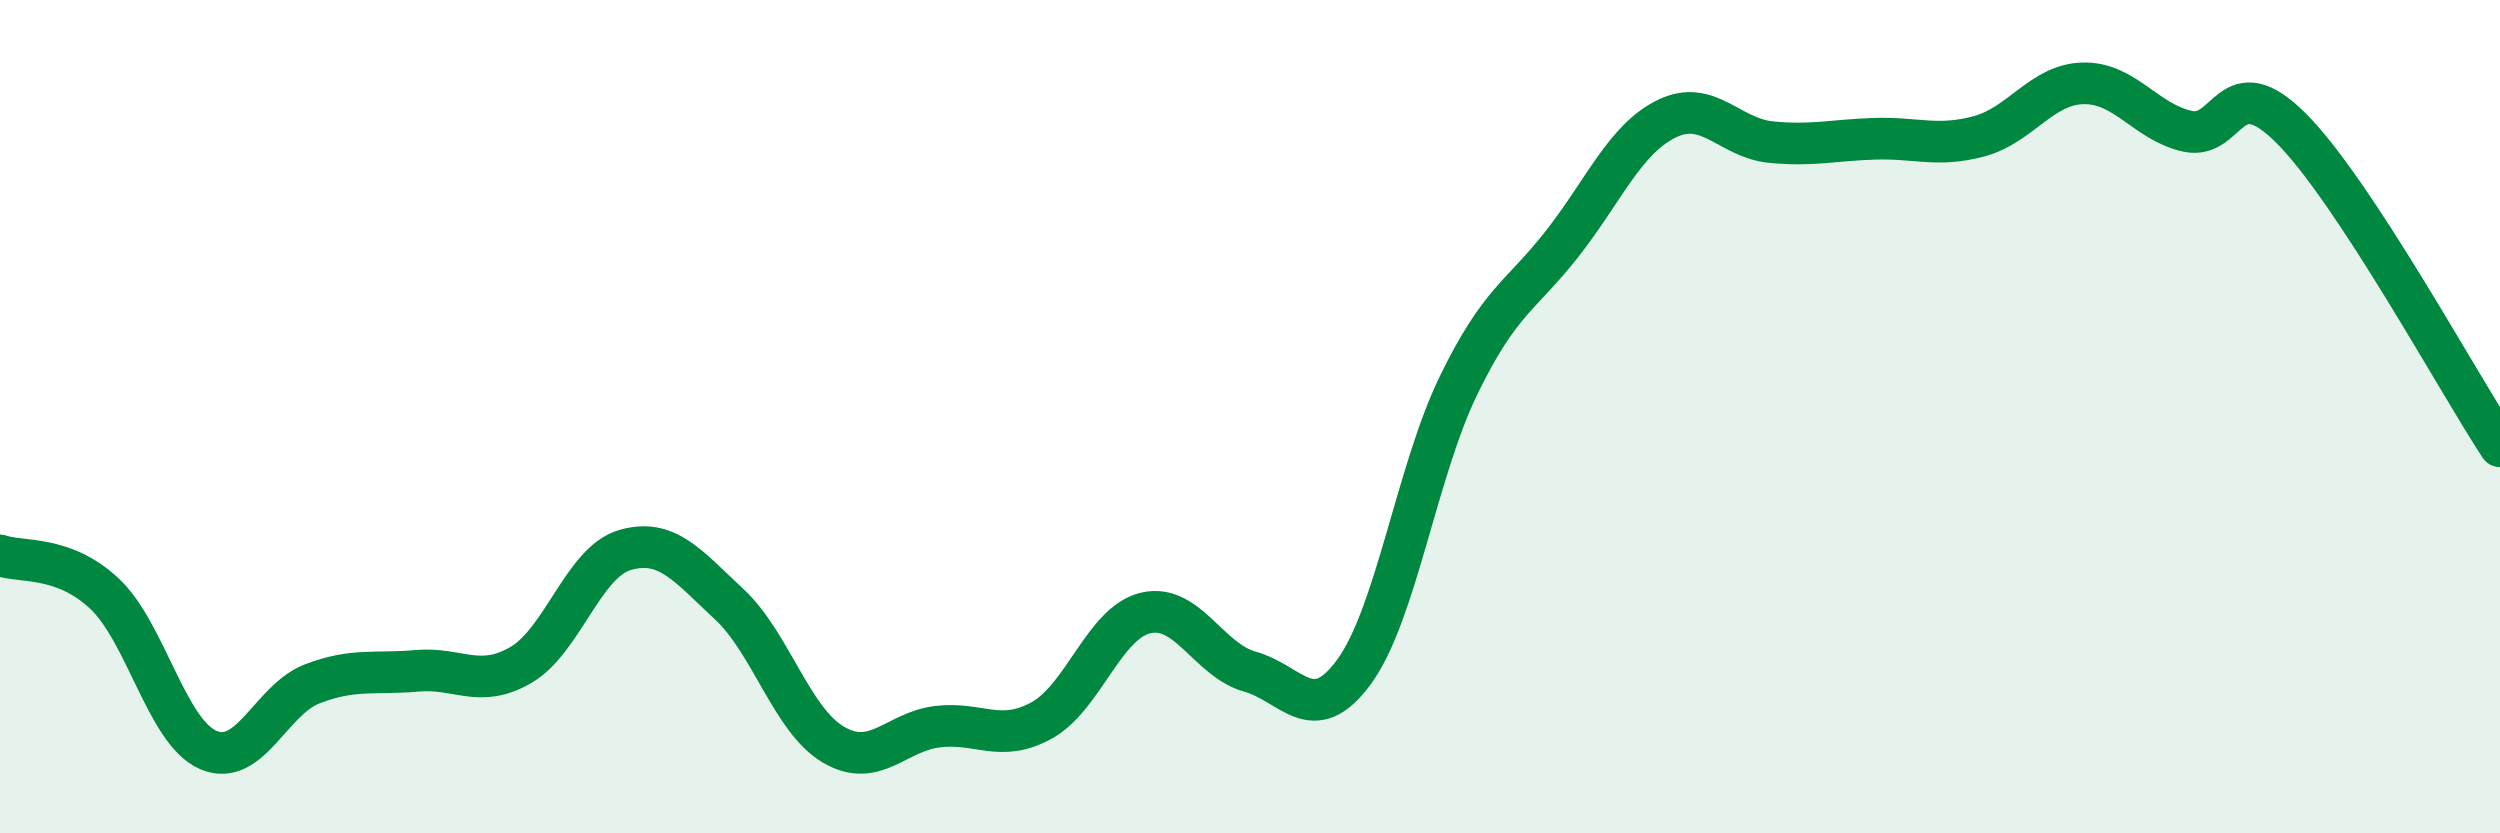
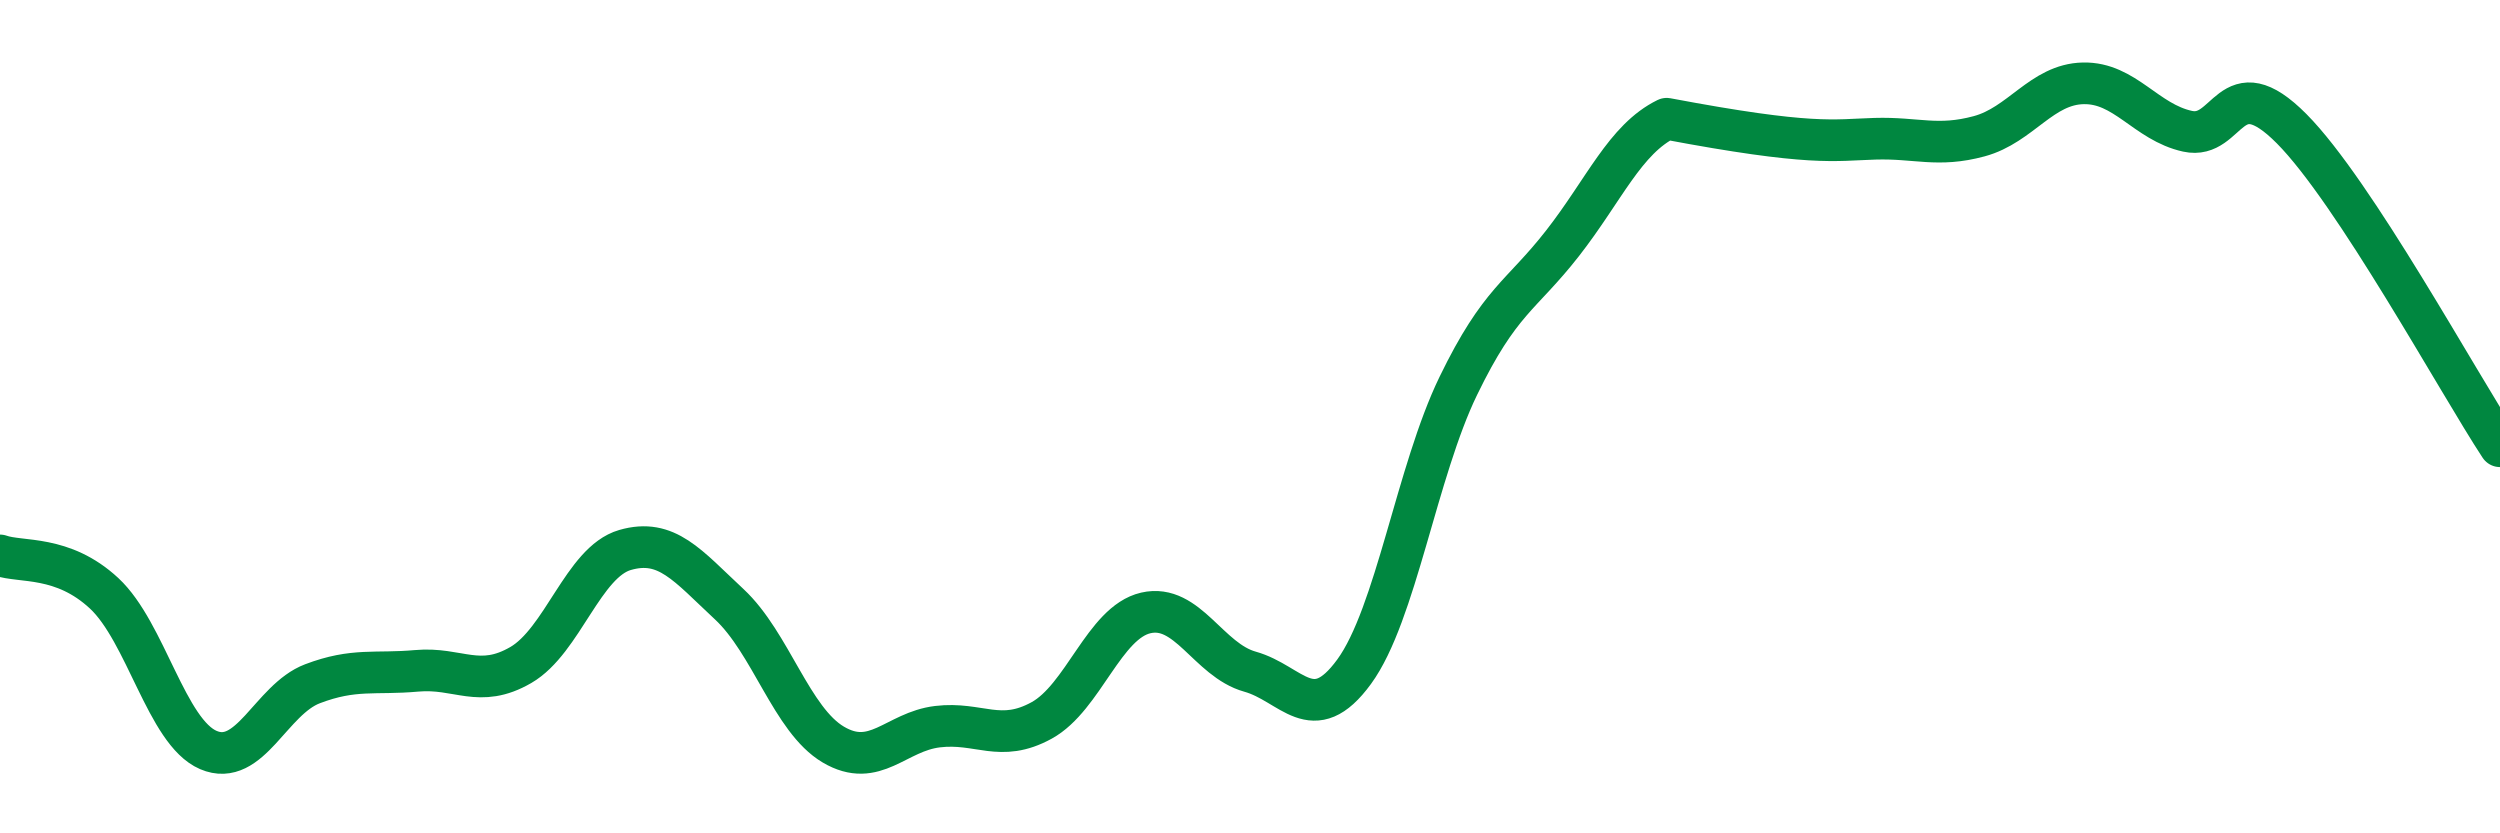
<svg xmlns="http://www.w3.org/2000/svg" width="60" height="20" viewBox="0 0 60 20">
-   <path d="M 0,13.33 C 0.5,13.51 1.5,13.31 2.5,14.24 C 3.5,15.17 4,17.57 5,18 C 6,18.43 6.5,16.79 7.5,16.41 C 8.5,16.03 9,16.19 10,16.1 C 11,16.01 11.5,16.54 12.5,15.96 C 13.5,15.38 14,13.49 15,13.2 C 16,12.91 16.5,13.57 17.5,14.5 C 18.5,15.43 19,17.28 20,17.87 C 21,18.46 21.5,17.56 22.5,17.44 C 23.5,17.32 24,17.84 25,17.29 C 26,16.74 26.5,14.94 27.5,14.71 C 28.5,14.48 29,15.84 30,16.12 C 31,16.4 31.5,17.49 32.5,16.12 C 33.5,14.75 34,11.32 35,9.26 C 36,7.2 36.5,7.12 37.5,5.84 C 38.5,4.56 39,3.34 40,2.85 C 41,2.36 41.5,3.31 42.5,3.41 C 43.5,3.51 44,3.36 45,3.33 C 46,3.3 46.5,3.54 47.5,3.27 C 48.5,3 49,2.02 50,2 C 51,1.98 51.5,2.93 52.5,3.15 C 53.5,3.37 53.5,1.58 55,3.09 C 56.5,4.6 59,9.19 60,10.71L60 20L0 20Z" fill="#008740" opacity="0.1" stroke-linecap="round" stroke-linejoin="round" />
-   <path d="M 0,13.33 C 0.5,13.51 1.5,13.31 2.5,14.24 C 3.5,15.17 4,17.57 5,18 C 6,18.43 6.5,16.79 7.5,16.41 C 8.5,16.03 9,16.19 10,16.1 C 11,16.01 11.5,16.54 12.5,15.96 C 13.5,15.38 14,13.49 15,13.2 C 16,12.91 16.5,13.57 17.5,14.5 C 18.5,15.43 19,17.28 20,17.87 C 21,18.46 21.5,17.56 22.5,17.44 C 23.5,17.32 24,17.84 25,17.29 C 26,16.74 26.5,14.94 27.5,14.71 C 28.5,14.48 29,15.84 30,16.12 C 31,16.4 31.5,17.49 32.5,16.12 C 33.5,14.75 34,11.32 35,9.26 C 36,7.2 36.5,7.12 37.5,5.84 C 38.5,4.56 39,3.34 40,2.85 C 41,2.36 41.5,3.31 42.5,3.41 C 43.5,3.51 44,3.36 45,3.33 C 46,3.3 46.5,3.54 47.5,3.27 C 48.5,3 49,2.02 50,2 C 51,1.98 51.5,2.93 52.5,3.15 C 53.5,3.37 53.5,1.58 55,3.09 C 56.5,4.6 59,9.19 60,10.71" stroke="#008740" stroke-width="1" fill="none" stroke-linecap="round" stroke-linejoin="round" />
+   <path d="M 0,13.33 C 0.5,13.51 1.5,13.31 2.5,14.24 C 3.5,15.17 4,17.57 5,18 C 6,18.43 6.5,16.79 7.5,16.41 C 8.5,16.03 9,16.19 10,16.1 C 11,16.01 11.5,16.54 12.5,15.96 C 13.5,15.38 14,13.49 15,13.2 C 16,12.91 16.5,13.57 17.5,14.5 C 18.5,15.43 19,17.28 20,17.87 C 21,18.46 21.5,17.56 22.5,17.44 C 23.5,17.32 24,17.84 25,17.29 C 26,16.74 26.5,14.94 27.5,14.71 C 28.5,14.48 29,15.84 30,16.12 C 31,16.4 31.5,17.49 32.5,16.12 C 33.5,14.75 34,11.32 35,9.26 C 36,7.2 36.5,7.12 37.5,5.84 C 38.5,4.56 39,3.34 40,2.85 C 43.5,3.51 44,3.36 45,3.33 C 46,3.3 46.5,3.54 47.5,3.27 C 48.5,3 49,2.02 50,2 C 51,1.98 51.5,2.93 52.5,3.15 C 53.5,3.37 53.5,1.58 55,3.09 C 56.5,4.6 59,9.19 60,10.71" stroke="#008740" stroke-width="1" fill="none" stroke-linecap="round" stroke-linejoin="round" />
</svg>